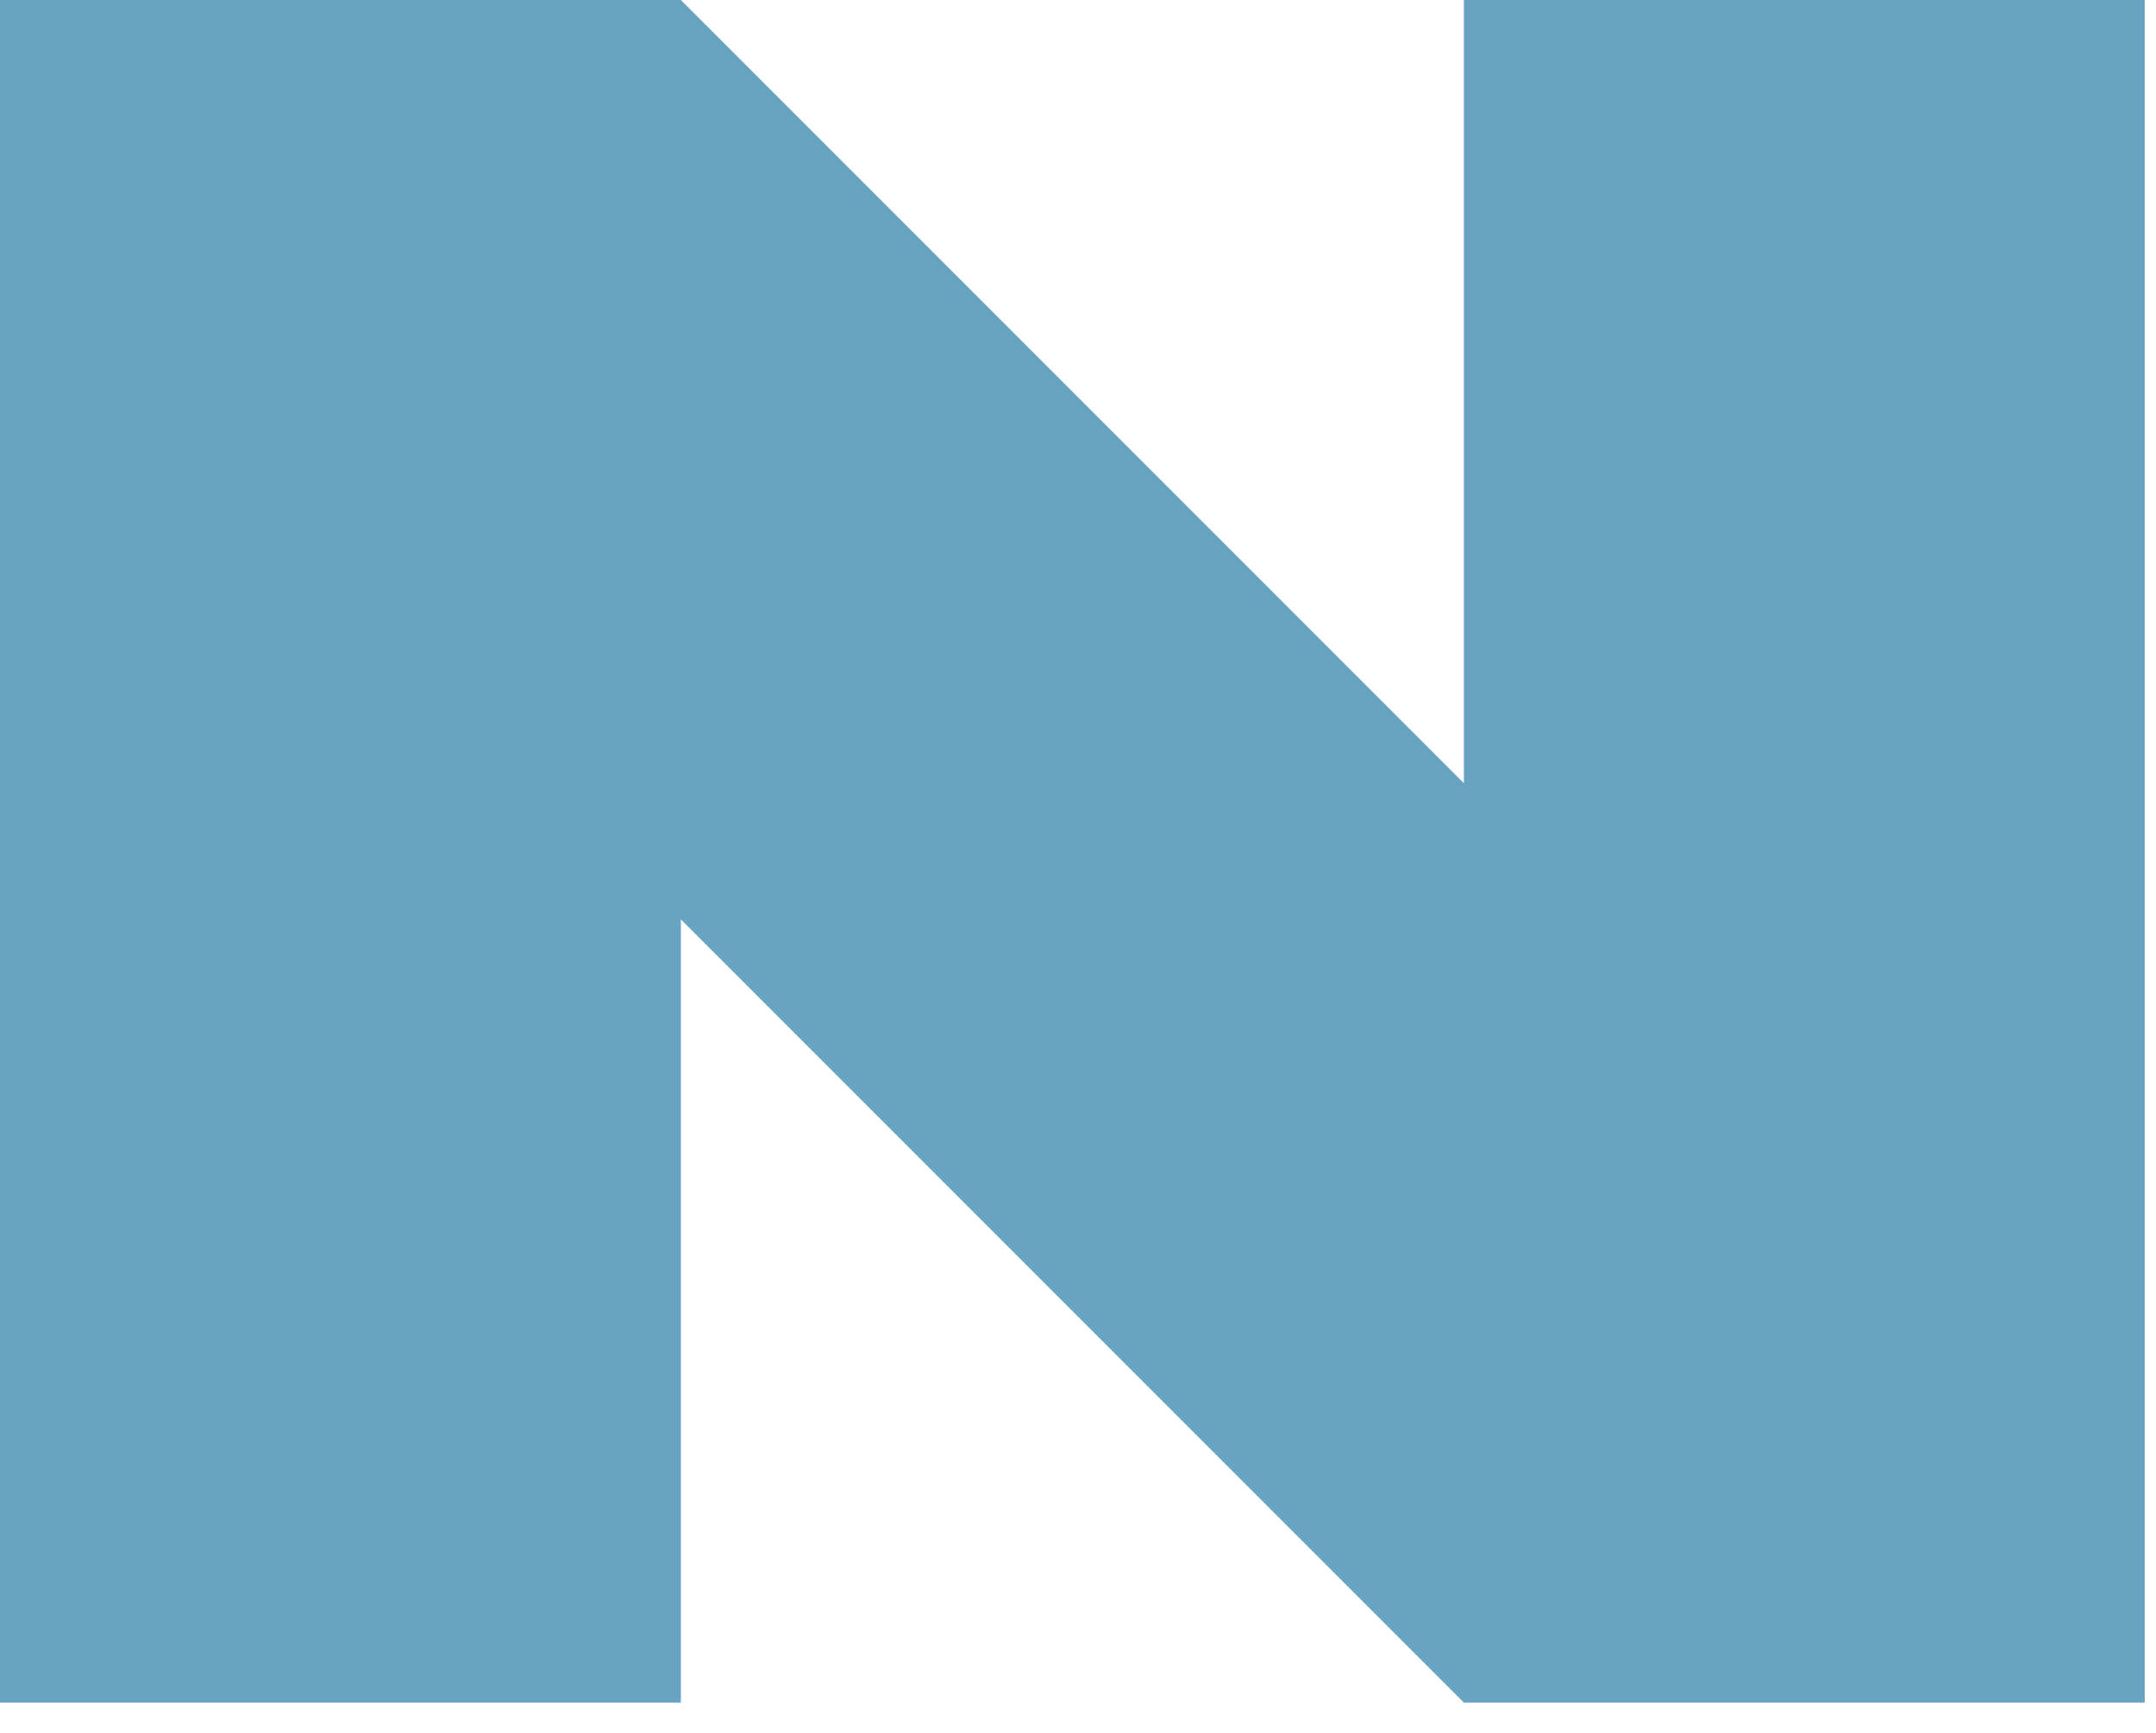
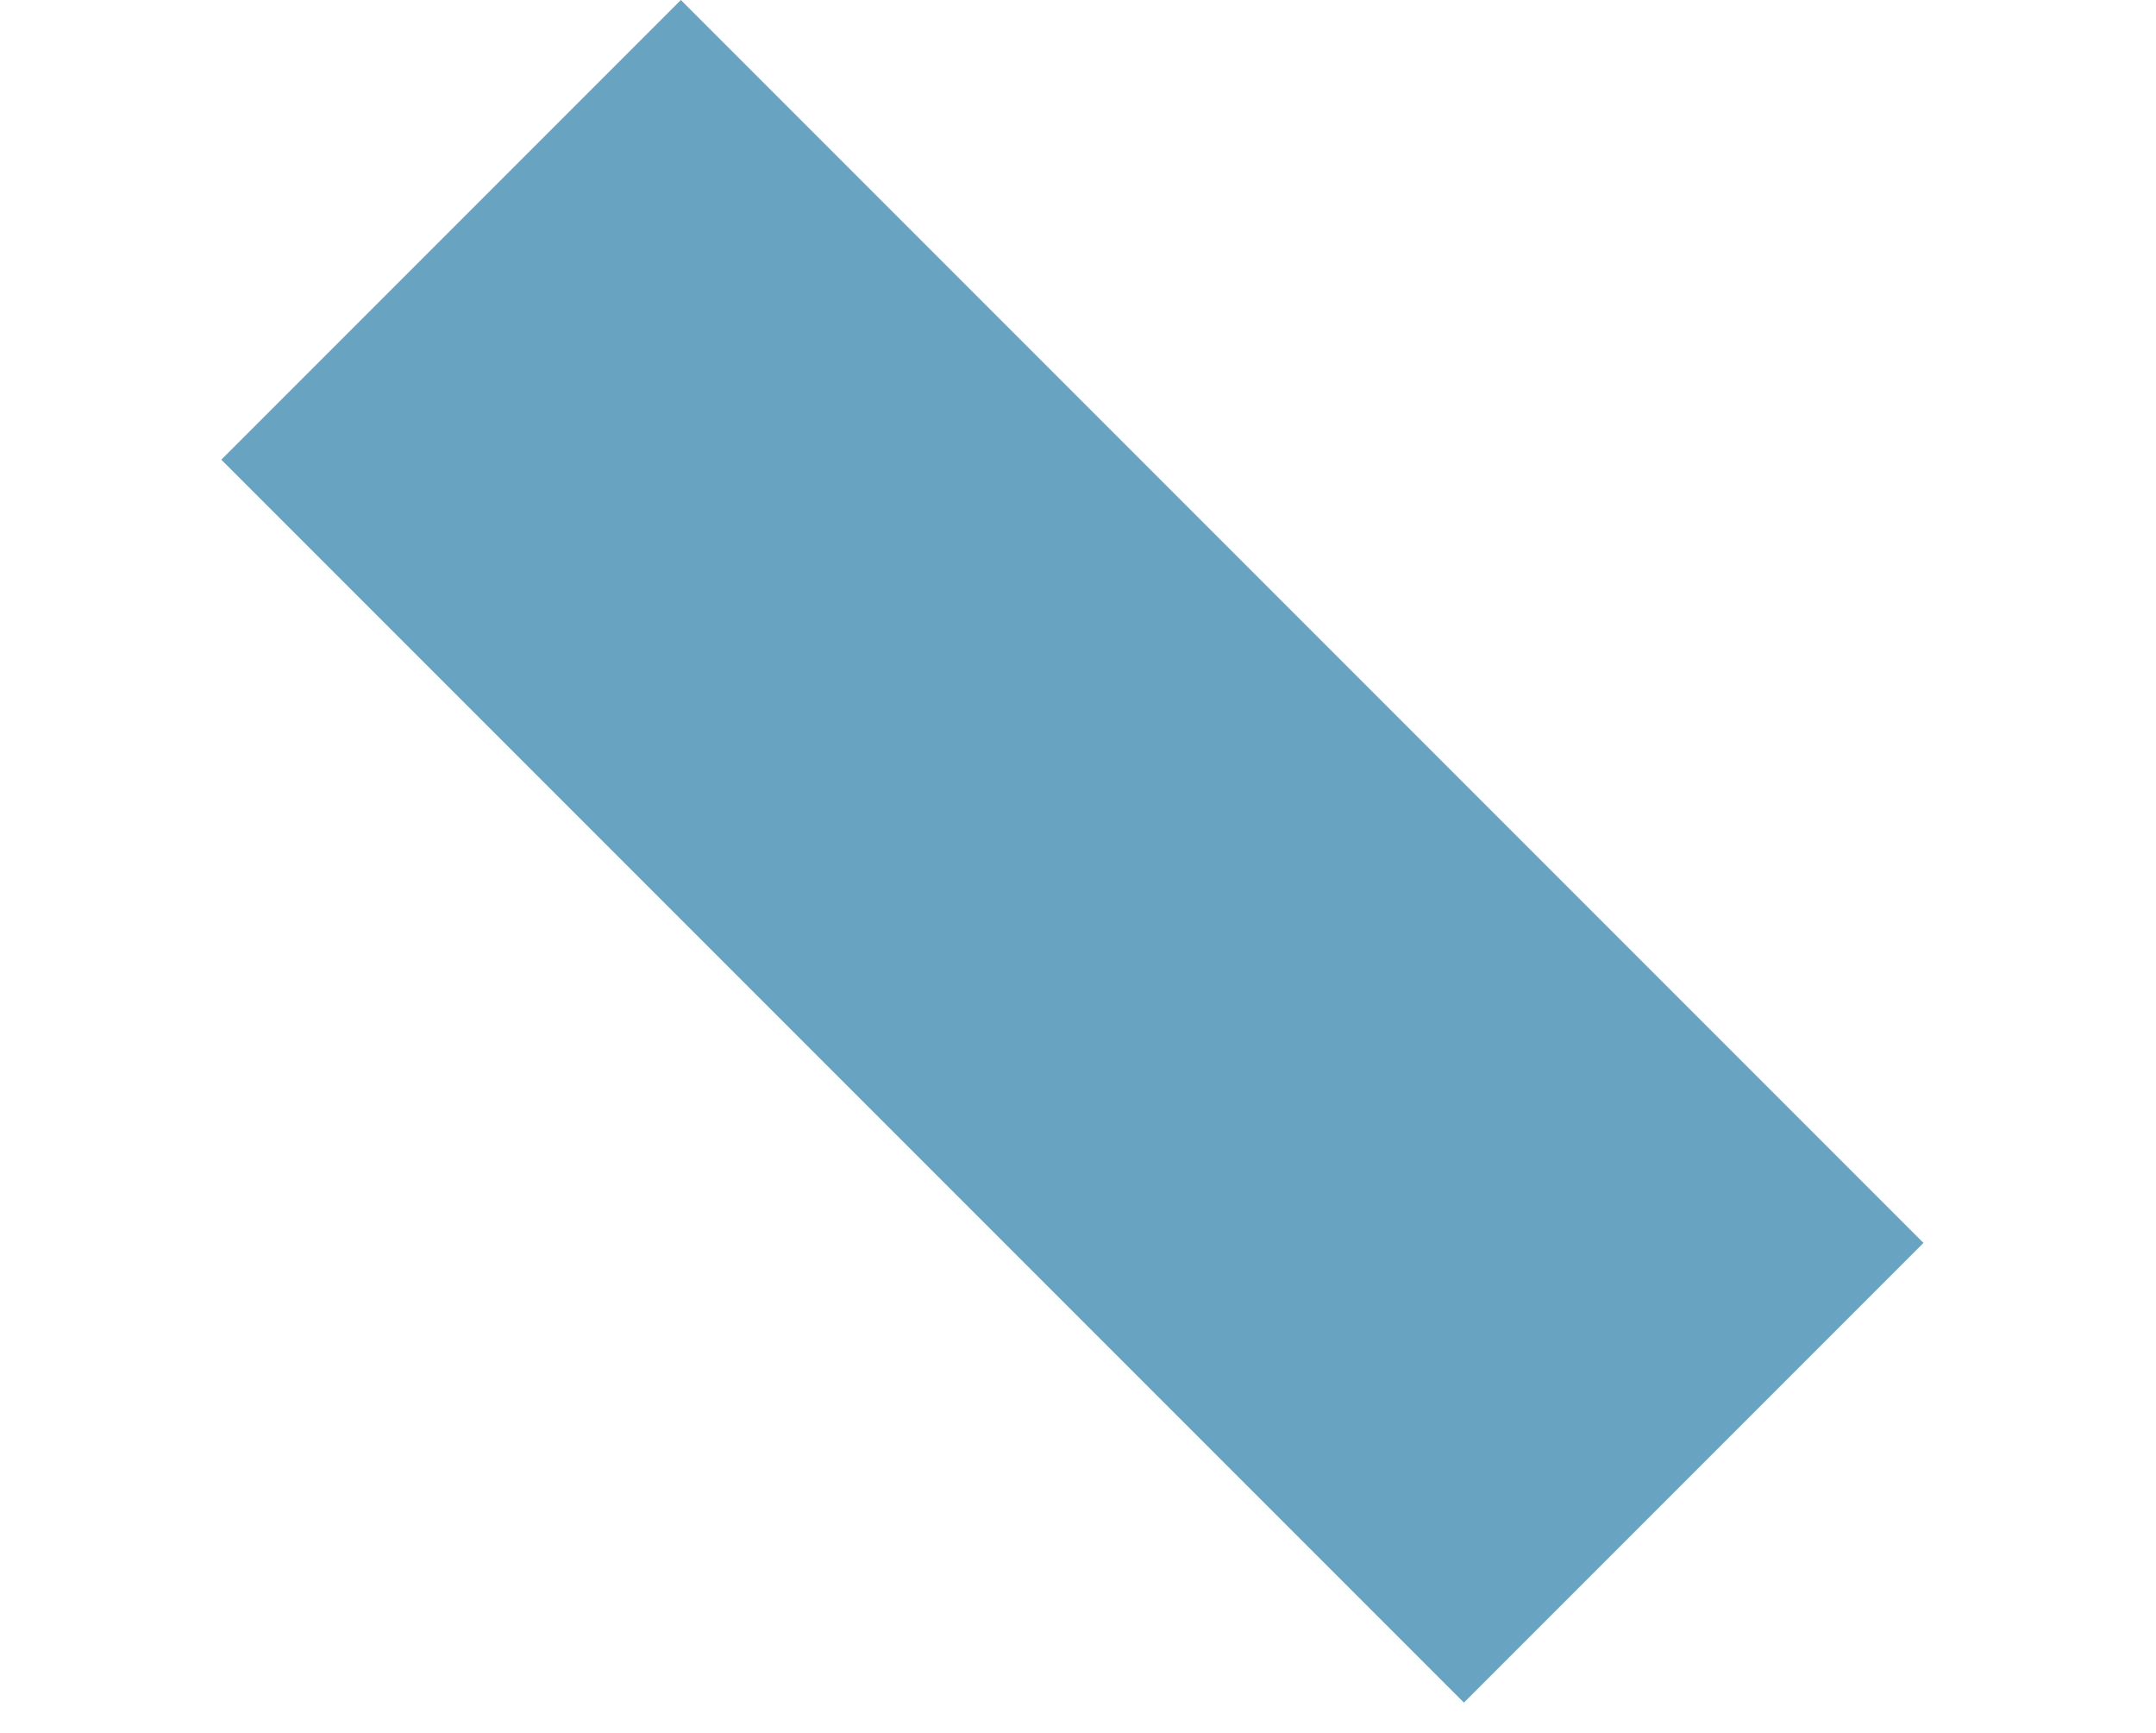
<svg xmlns="http://www.w3.org/2000/svg" width="56" height="45" viewBox="0 0 56 45" fill="none">
-   <path d="M17.685 0H0V44.212H17.685V0Z" fill="#69A3C2" />
-   <path d="M55.707 0H38.023V44.212H55.707V0Z" fill="#69A3C2" />
  <path d="M17.685 3.82928e-06L5.748 11.937L38.023 44.212L49.96 32.275L17.685 3.82928e-06Z" fill="#69A3C2" />
</svg>